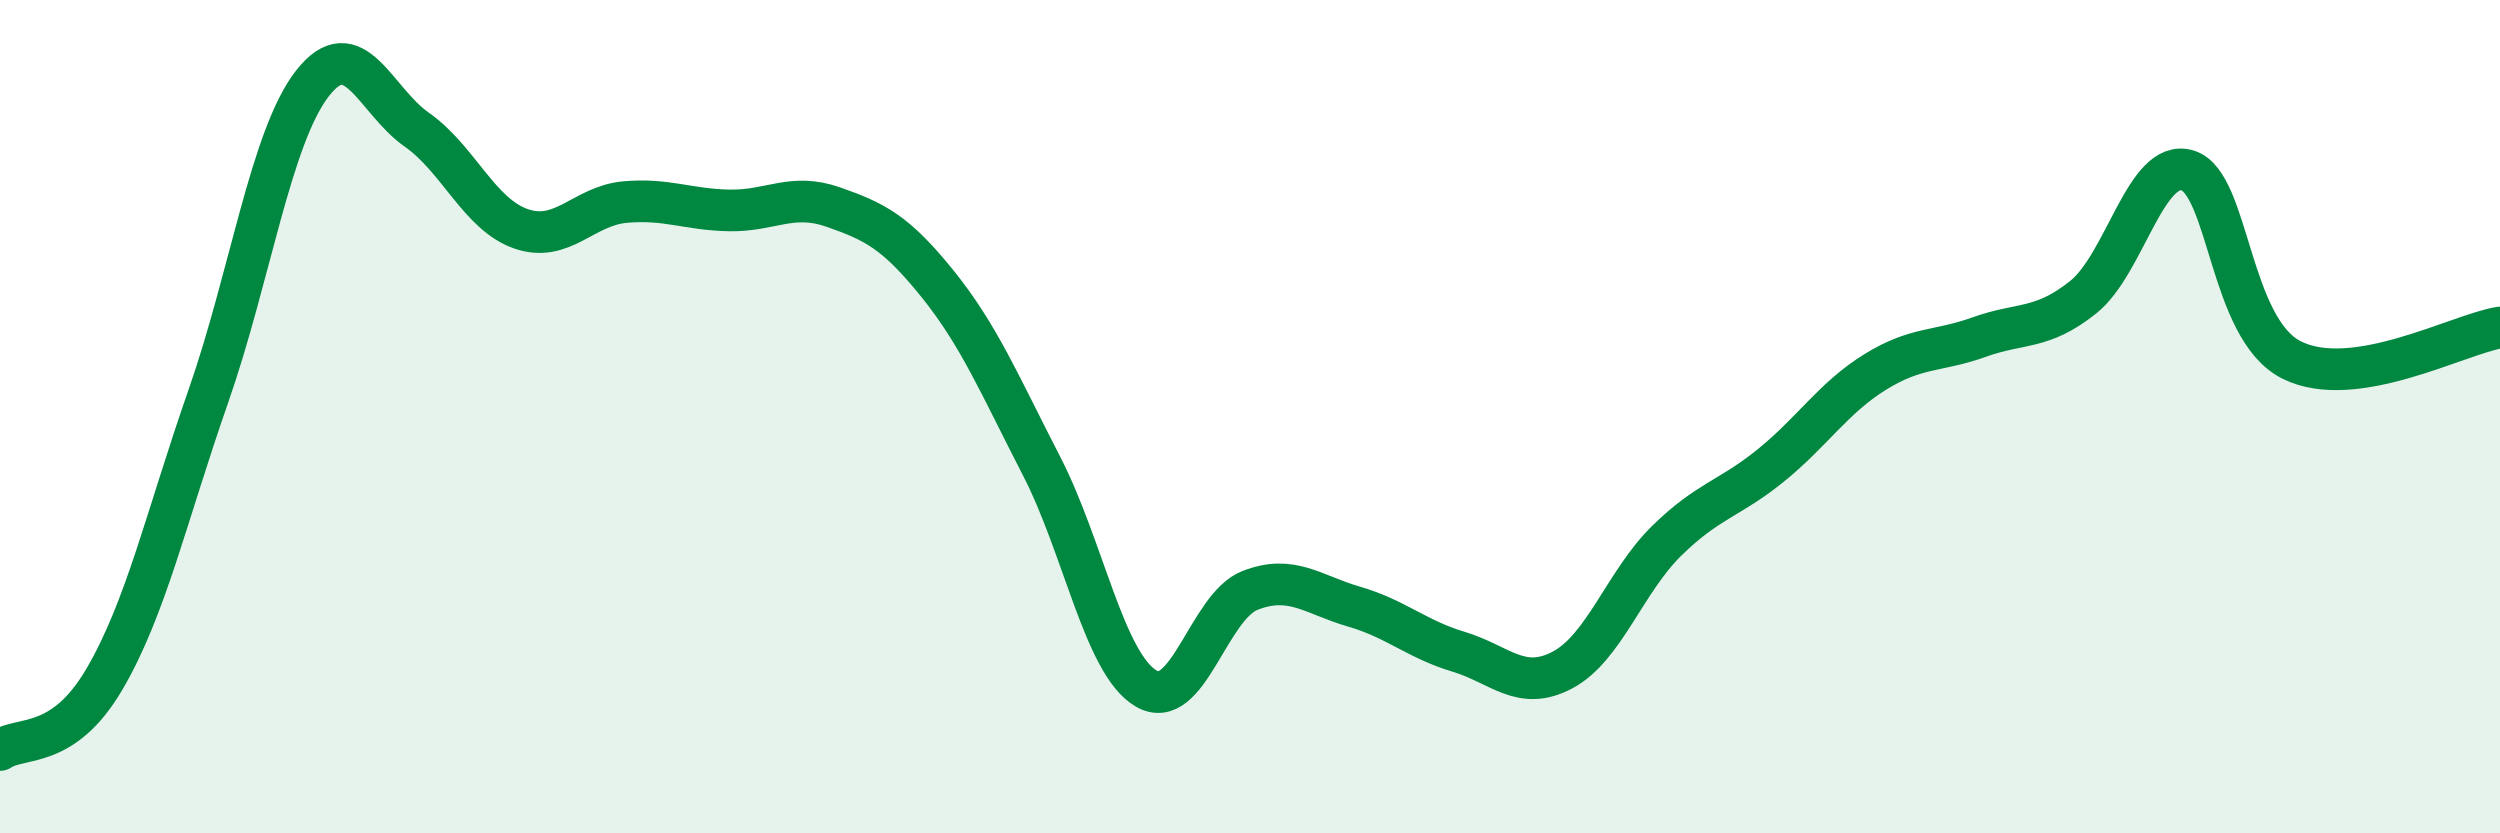
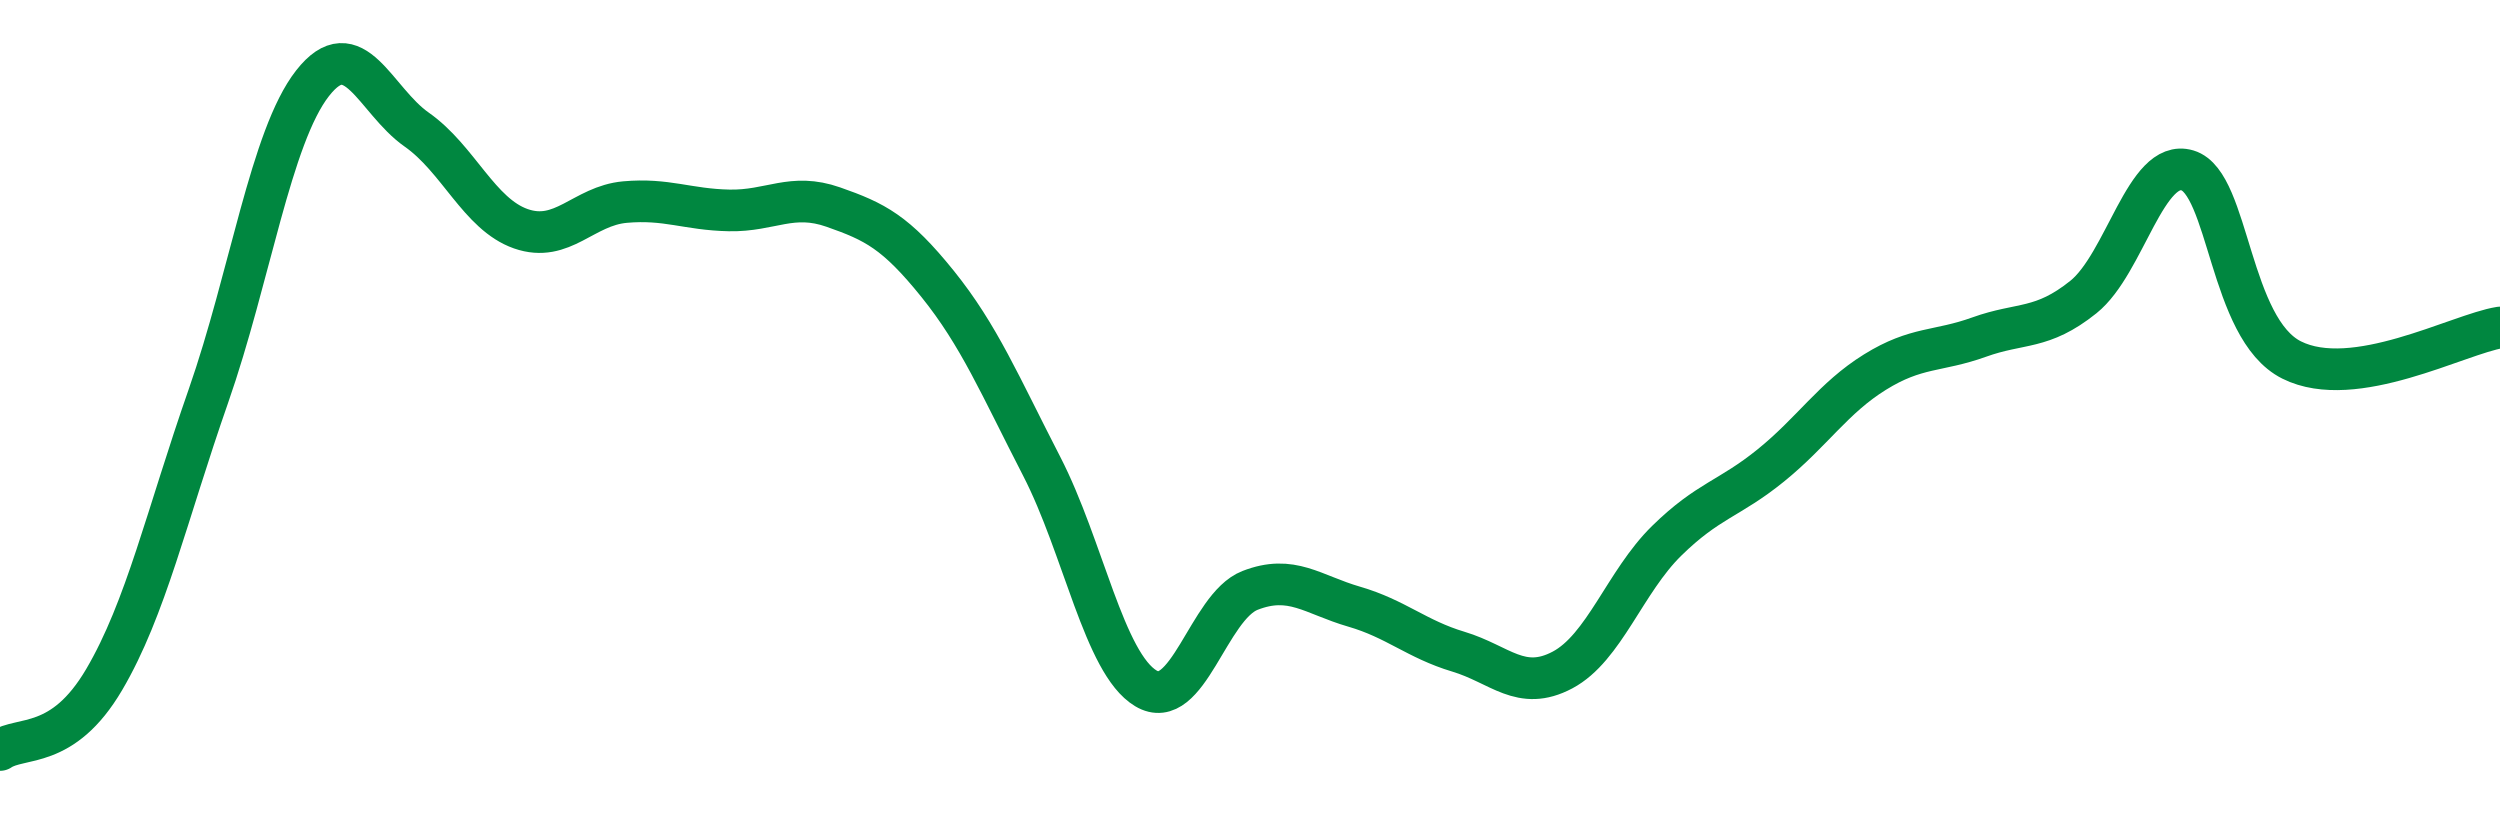
<svg xmlns="http://www.w3.org/2000/svg" width="60" height="20" viewBox="0 0 60 20">
-   <path d="M 0,18 C 0.5,17.66 1.5,18.01 2.5,16.31 C 3.5,14.61 4,12.37 5,9.51 C 6,6.65 6.5,3.28 7.5,2 C 8.5,0.72 9,2.41 10,3.11 C 11,3.81 11.5,5.14 12.5,5.49 C 13.5,5.84 14,4.94 15,4.85 C 16,4.76 16.5,5.03 17.5,5.05 C 18.5,5.07 19,4.62 20,4.97 C 21,5.32 21.5,5.57 22.5,6.81 C 23.5,8.05 24,9.25 25,11.19 C 26,13.13 26.5,15.92 27.5,16.52 C 28.5,17.12 29,14.56 30,14.17 C 31,13.78 31.5,14.27 32.5,14.56 C 33.5,14.85 34,15.34 35,15.64 C 36,15.94 36.5,16.61 37.5,16.08 C 38.5,15.55 39,13.96 40,12.98 C 41,12 41.5,11.98 42.5,11.17 C 43.5,10.36 44,9.55 45,8.93 C 46,8.31 46.5,8.45 47.5,8.09 C 48.5,7.73 49,7.93 50,7.13 C 51,6.33 51.5,3.79 52.5,4.09 C 53.5,4.39 53.5,7.89 55,8.64 C 56.5,9.39 59,8.02 60,7.86L60 20L0 20Z" fill="#008740" opacity="0.1" stroke-linecap="round" stroke-linejoin="round" />
  <path d="M 0,18 C 0.5,17.66 1.5,18.01 2.5,16.31 C 3.5,14.61 4,12.37 5,9.51 C 6,6.65 6.5,3.28 7.5,2 C 8.5,0.72 9,2.41 10,3.11 C 11,3.81 11.5,5.14 12.5,5.49 C 13.5,5.84 14,4.94 15,4.85 C 16,4.76 16.5,5.03 17.5,5.05 C 18.5,5.07 19,4.62 20,4.97 C 21,5.32 21.5,5.57 22.5,6.81 C 23.5,8.05 24,9.25 25,11.19 C 26,13.13 26.5,15.92 27.5,16.52 C 28.5,17.12 29,14.56 30,14.17 C 31,13.78 31.5,14.27 32.5,14.56 C 33.5,14.85 34,15.34 35,15.64 C 36,15.94 36.5,16.61 37.5,16.08 C 38.5,15.55 39,13.96 40,12.98 C 41,12 41.5,11.98 42.5,11.17 C 43.5,10.36 44,9.55 45,8.93 C 46,8.31 46.5,8.45 47.5,8.09 C 48.5,7.73 49,7.93 50,7.13 C 51,6.33 51.5,3.79 52.5,4.09 C 53.5,4.39 53.5,7.89 55,8.64 C 56.5,9.39 59,8.02 60,7.86" stroke="#008740" stroke-width="1" fill="none" stroke-linecap="round" stroke-linejoin="round" />
</svg>